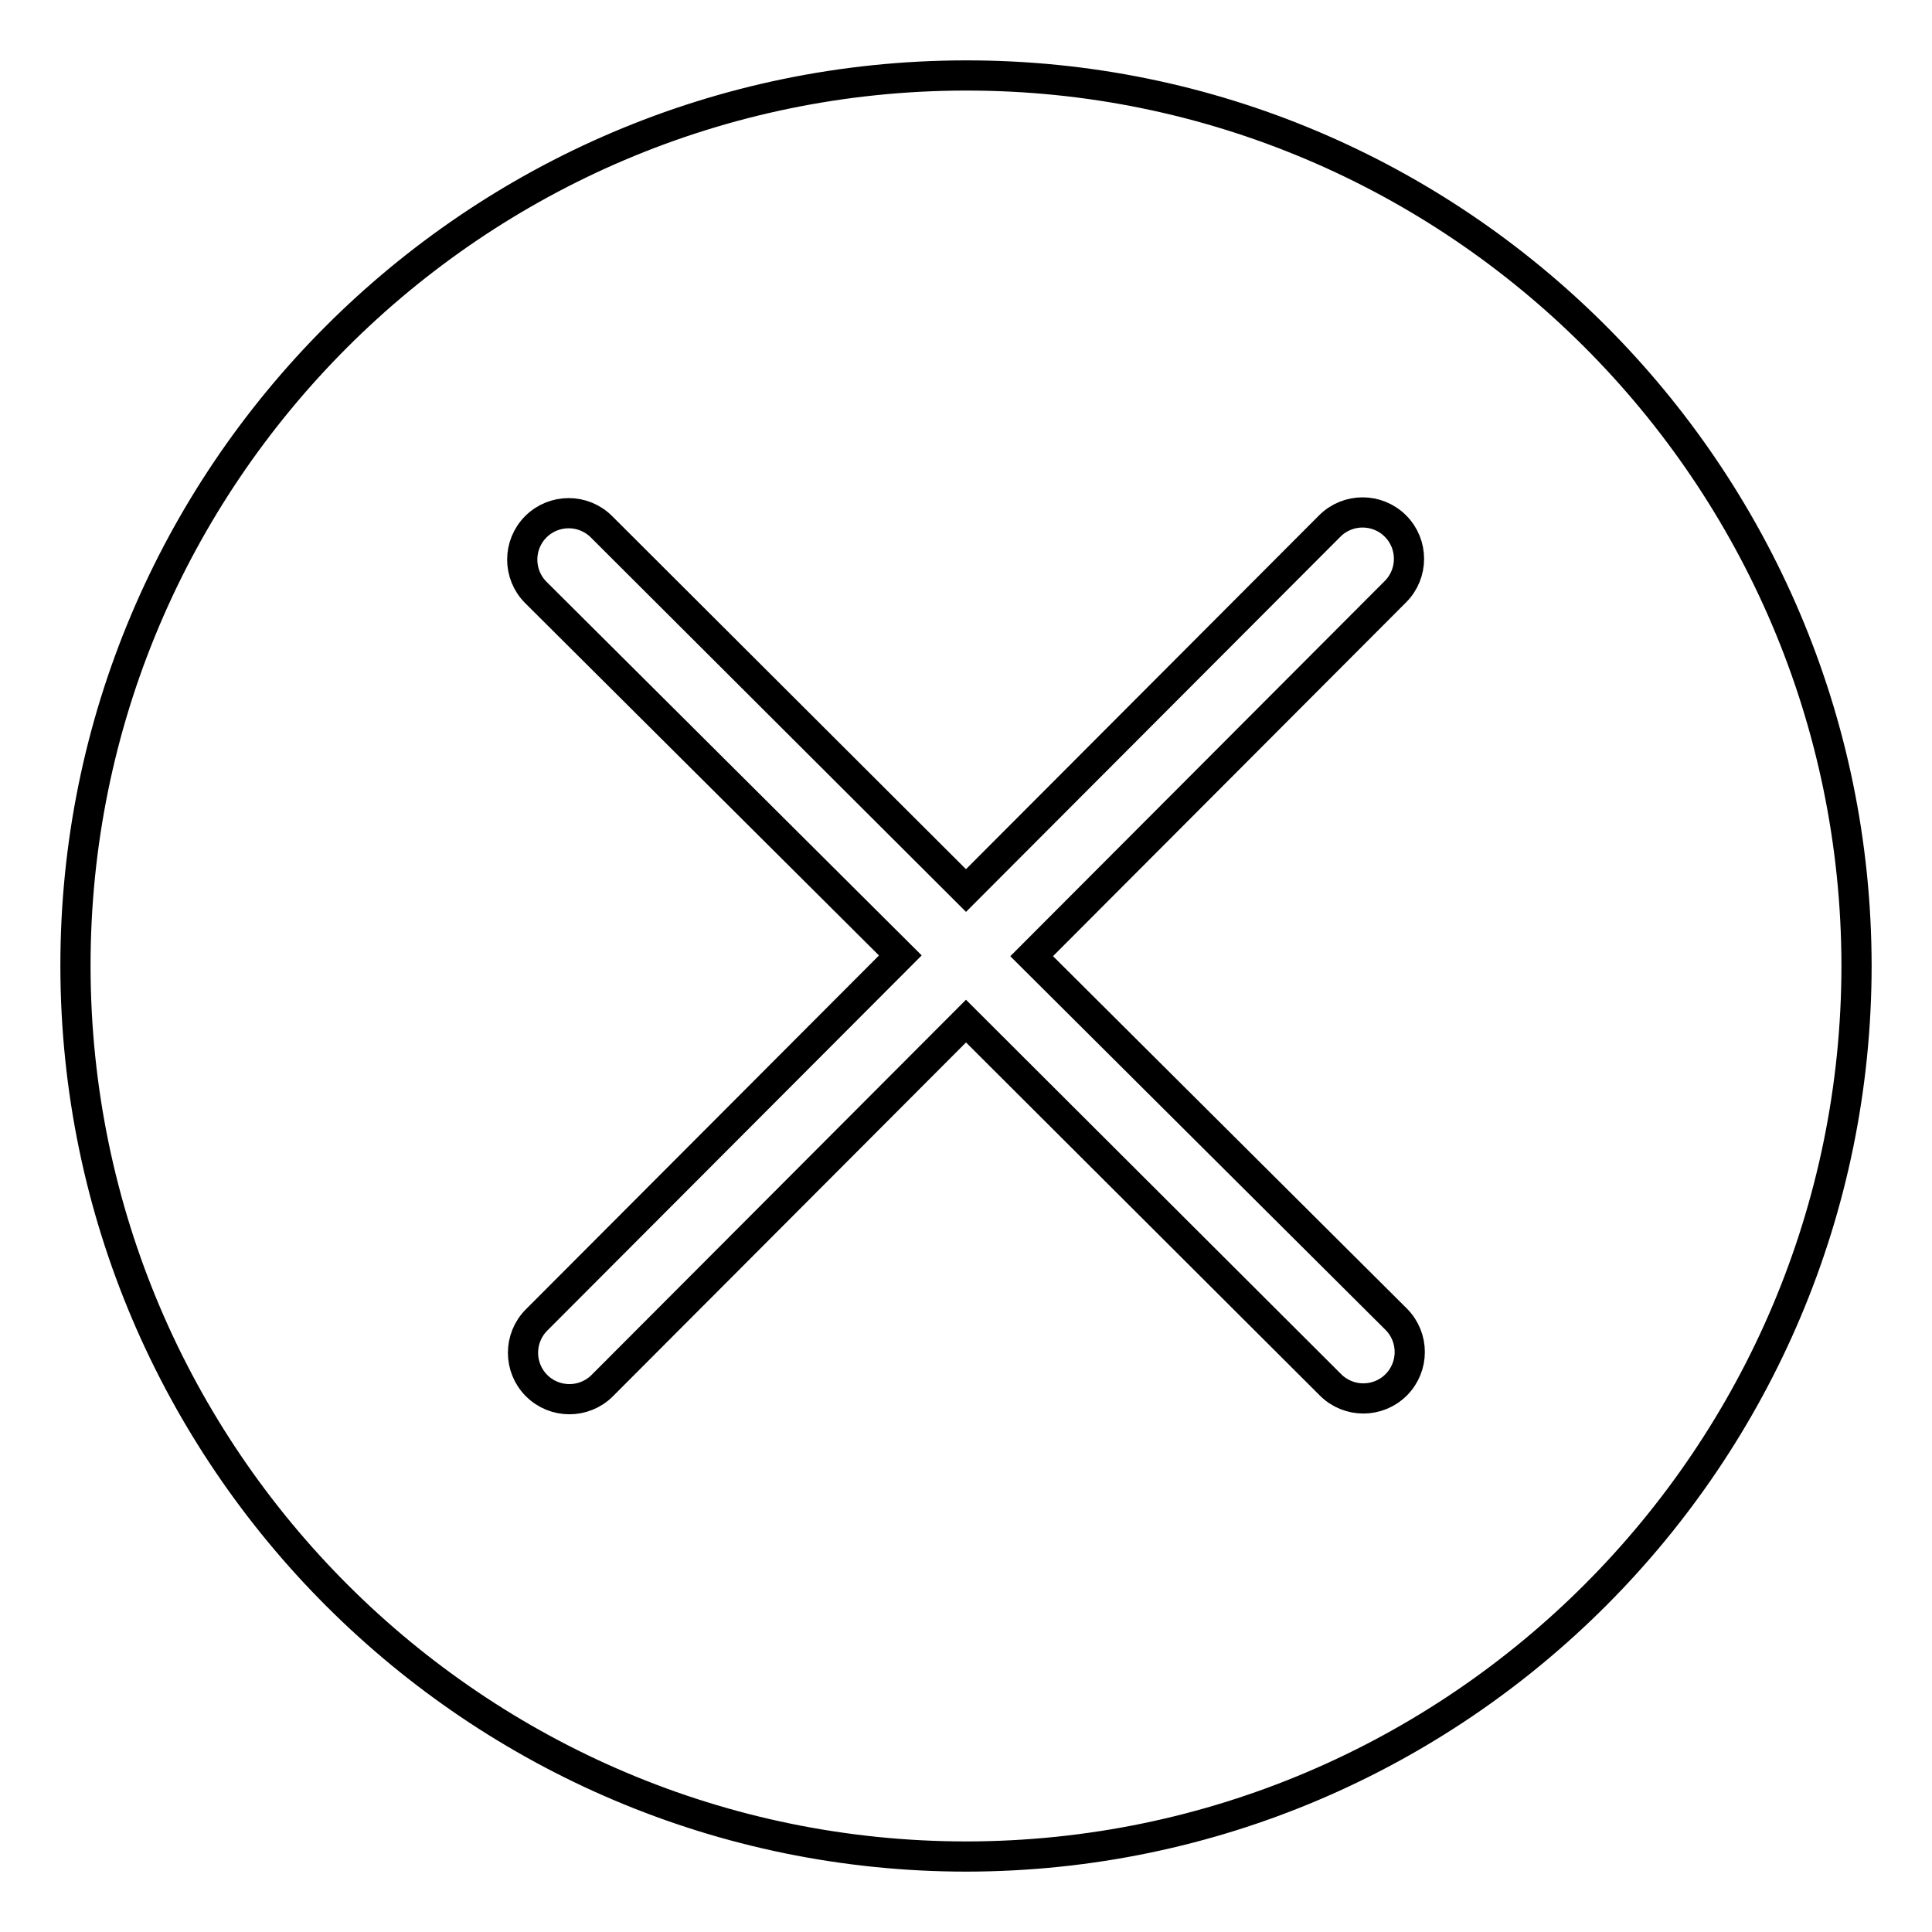
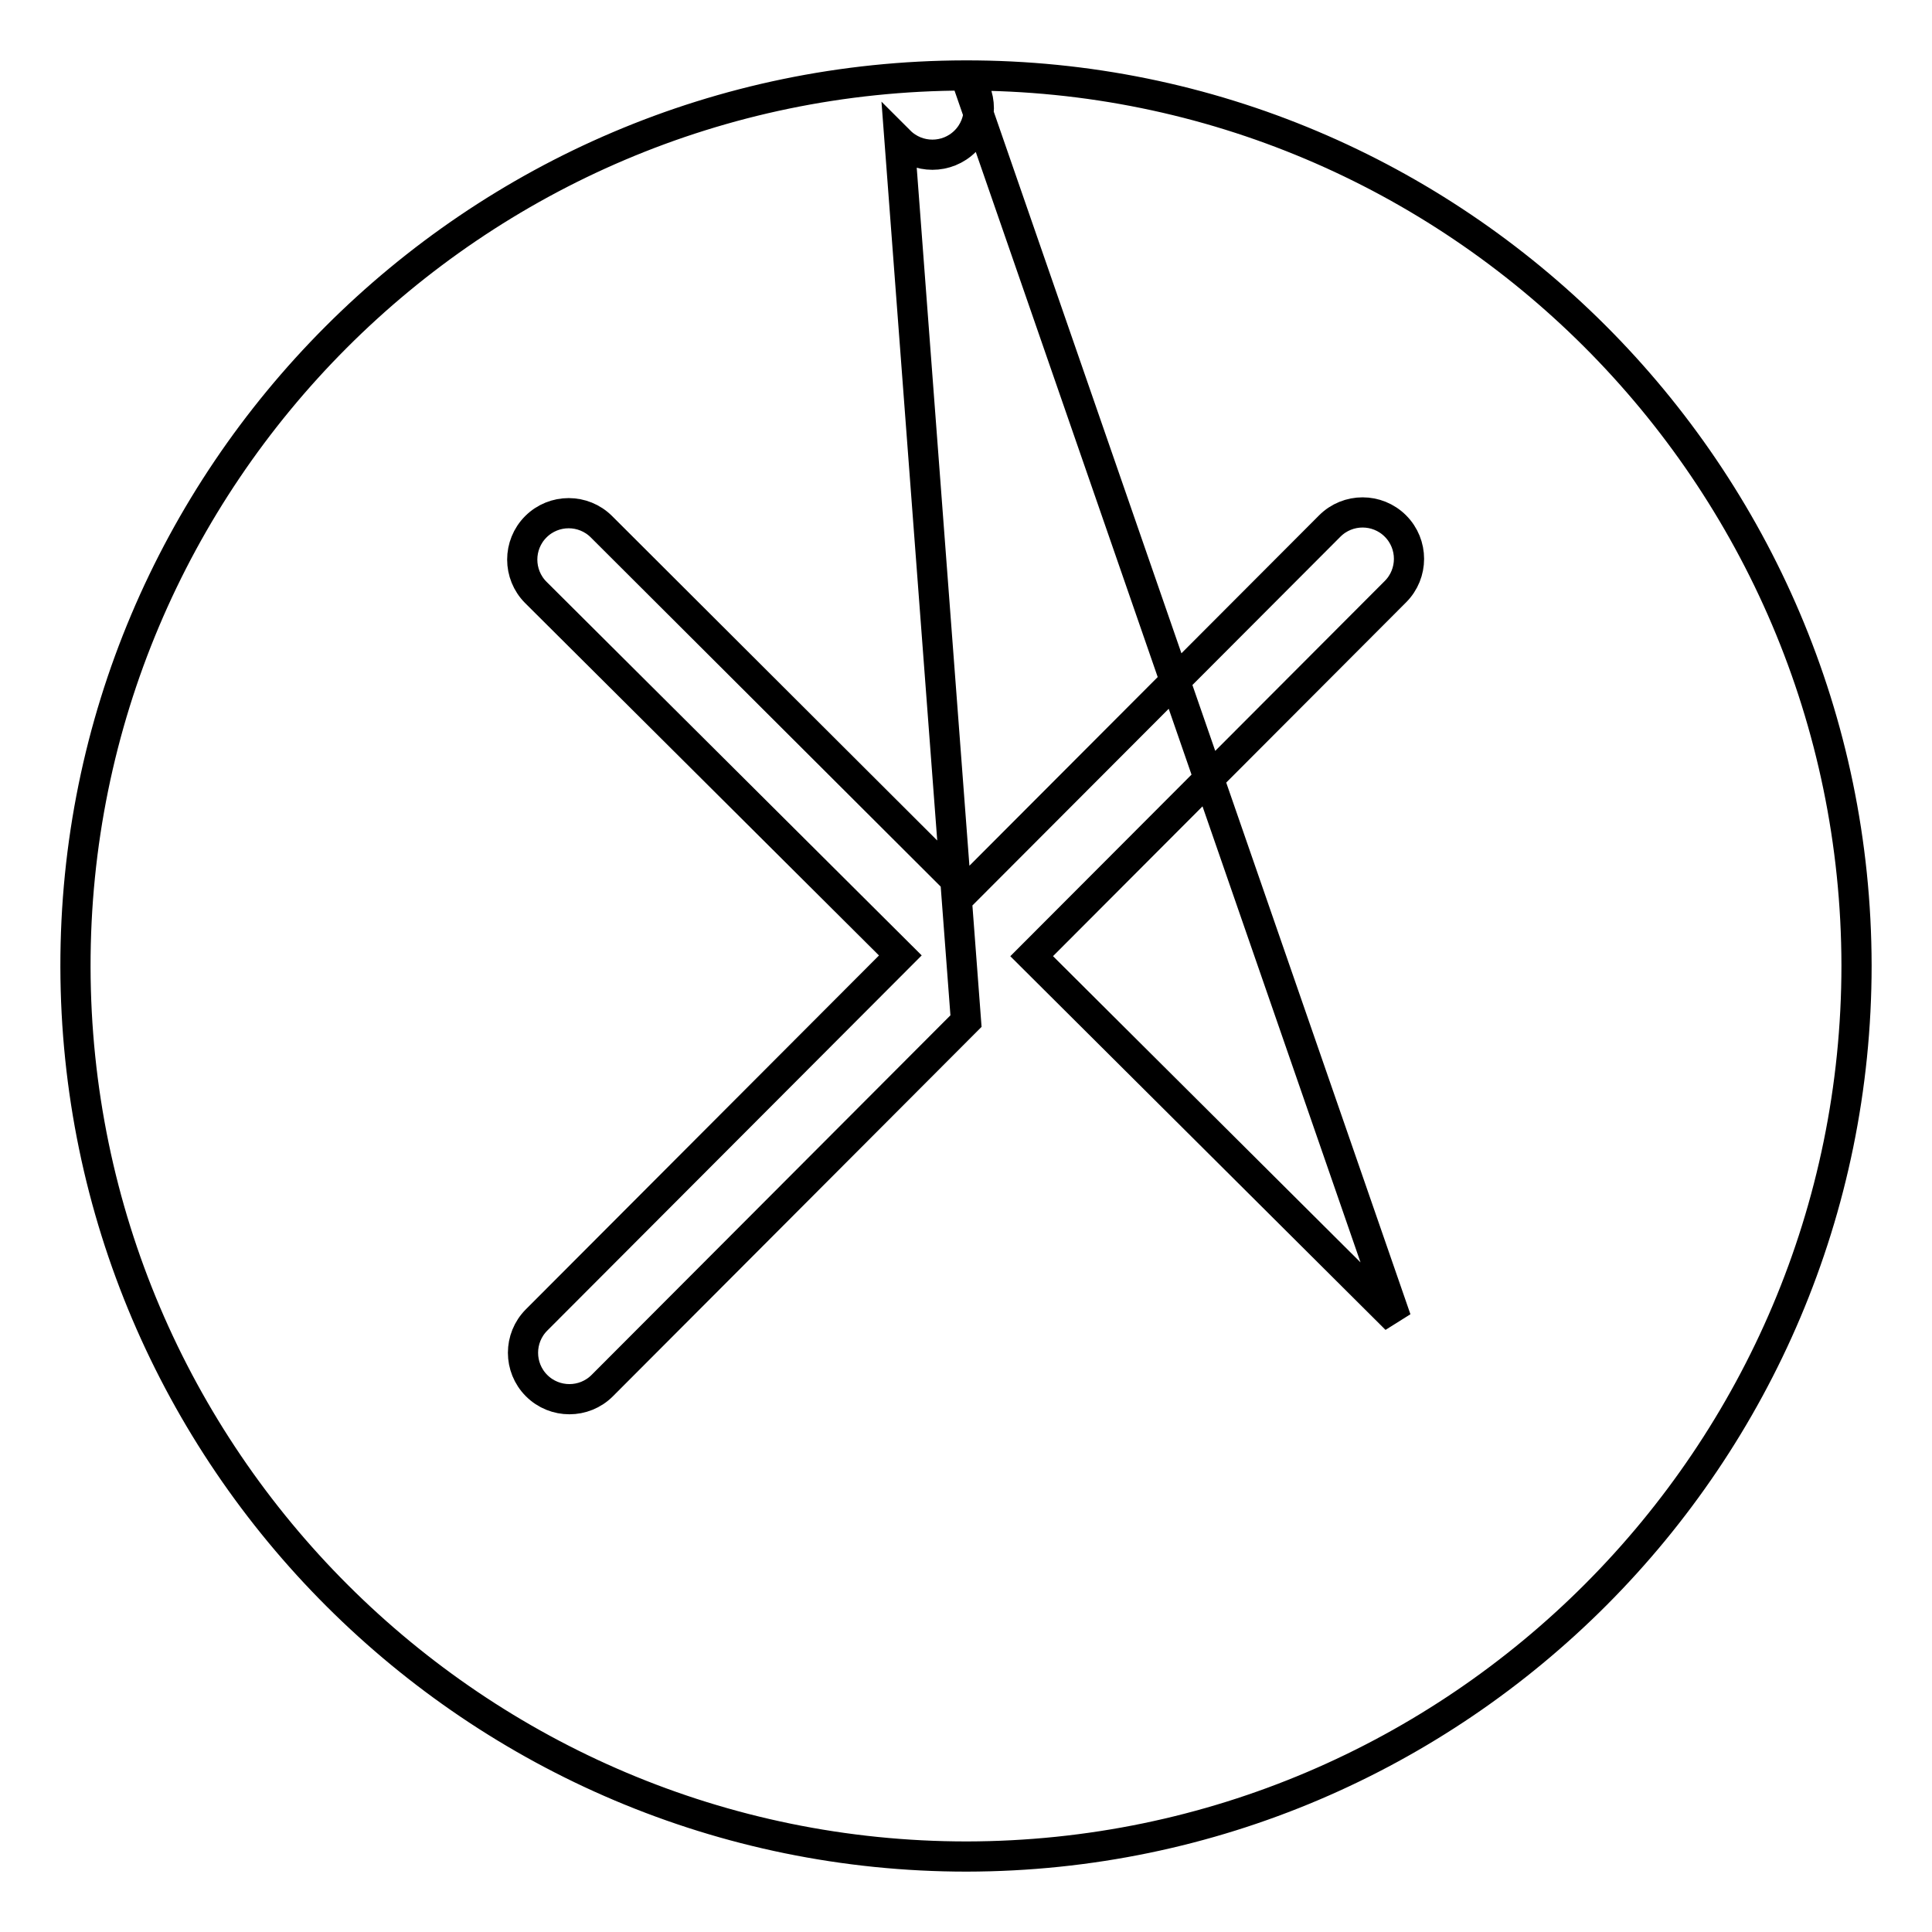
<svg xmlns="http://www.w3.org/2000/svg" version="1.1" x="0px" y="0px" viewBox="0 0 256 256" enable-background="new 0 0 256 256" xml:space="preserve">
  <g>
    <g>
-       <path stroke-width="4" fill-opacity="0" stroke="#000000" d="M127.9,10C62.8,10.1,9.9,63.1,10,128.1C10.1,193.2,63.1,246,128.1,246c65.1-0.1,117.9-53.1,117.9-118.1C245.9,62.8,192.9,9.9,127.9,10L127.9,10z M185,174.8c2.4,2.4,2.4,6.3,0,8.7c-2.4,2.4-6.3,2.4-8.7,0L128,135.3l-48.2,48.3c-2.4,2.4-6.3,2.4-8.7,0c-2.4-2.4-2.4-6.3,0-8.7l48.2-48.3L71,78.5c-2.4-2.4-2.4-6.3,0-8.7c2.4-2.4,6.3-2.4,8.7,0L128,118l48.2-48.3c2.4-2.4,6.3-2.4,8.7,0c2.4,2.4,2.4,6.3,0,8.7l-48.2,48.3L185,174.8L185,174.8z" />
+       <path stroke-width="4" fill-opacity="0" stroke="#000000" d="M127.9,10C62.8,10.1,9.9,63.1,10,128.1C10.1,193.2,63.1,246,128.1,246c65.1-0.1,117.9-53.1,117.9-118.1C245.9,62.8,192.9,9.9,127.9,10L127.9,10z c2.4,2.4,2.4,6.3,0,8.7c-2.4,2.4-6.3,2.4-8.7,0L128,135.3l-48.2,48.3c-2.4,2.4-6.3,2.4-8.7,0c-2.4-2.4-2.4-6.3,0-8.7l48.2-48.3L71,78.5c-2.4-2.4-2.4-6.3,0-8.7c2.4-2.4,6.3-2.4,8.7,0L128,118l48.2-48.3c2.4-2.4,6.3-2.4,8.7,0c2.4,2.4,2.4,6.3,0,8.7l-48.2,48.3L185,174.8L185,174.8z" />
    </g>
  </g>
</svg>